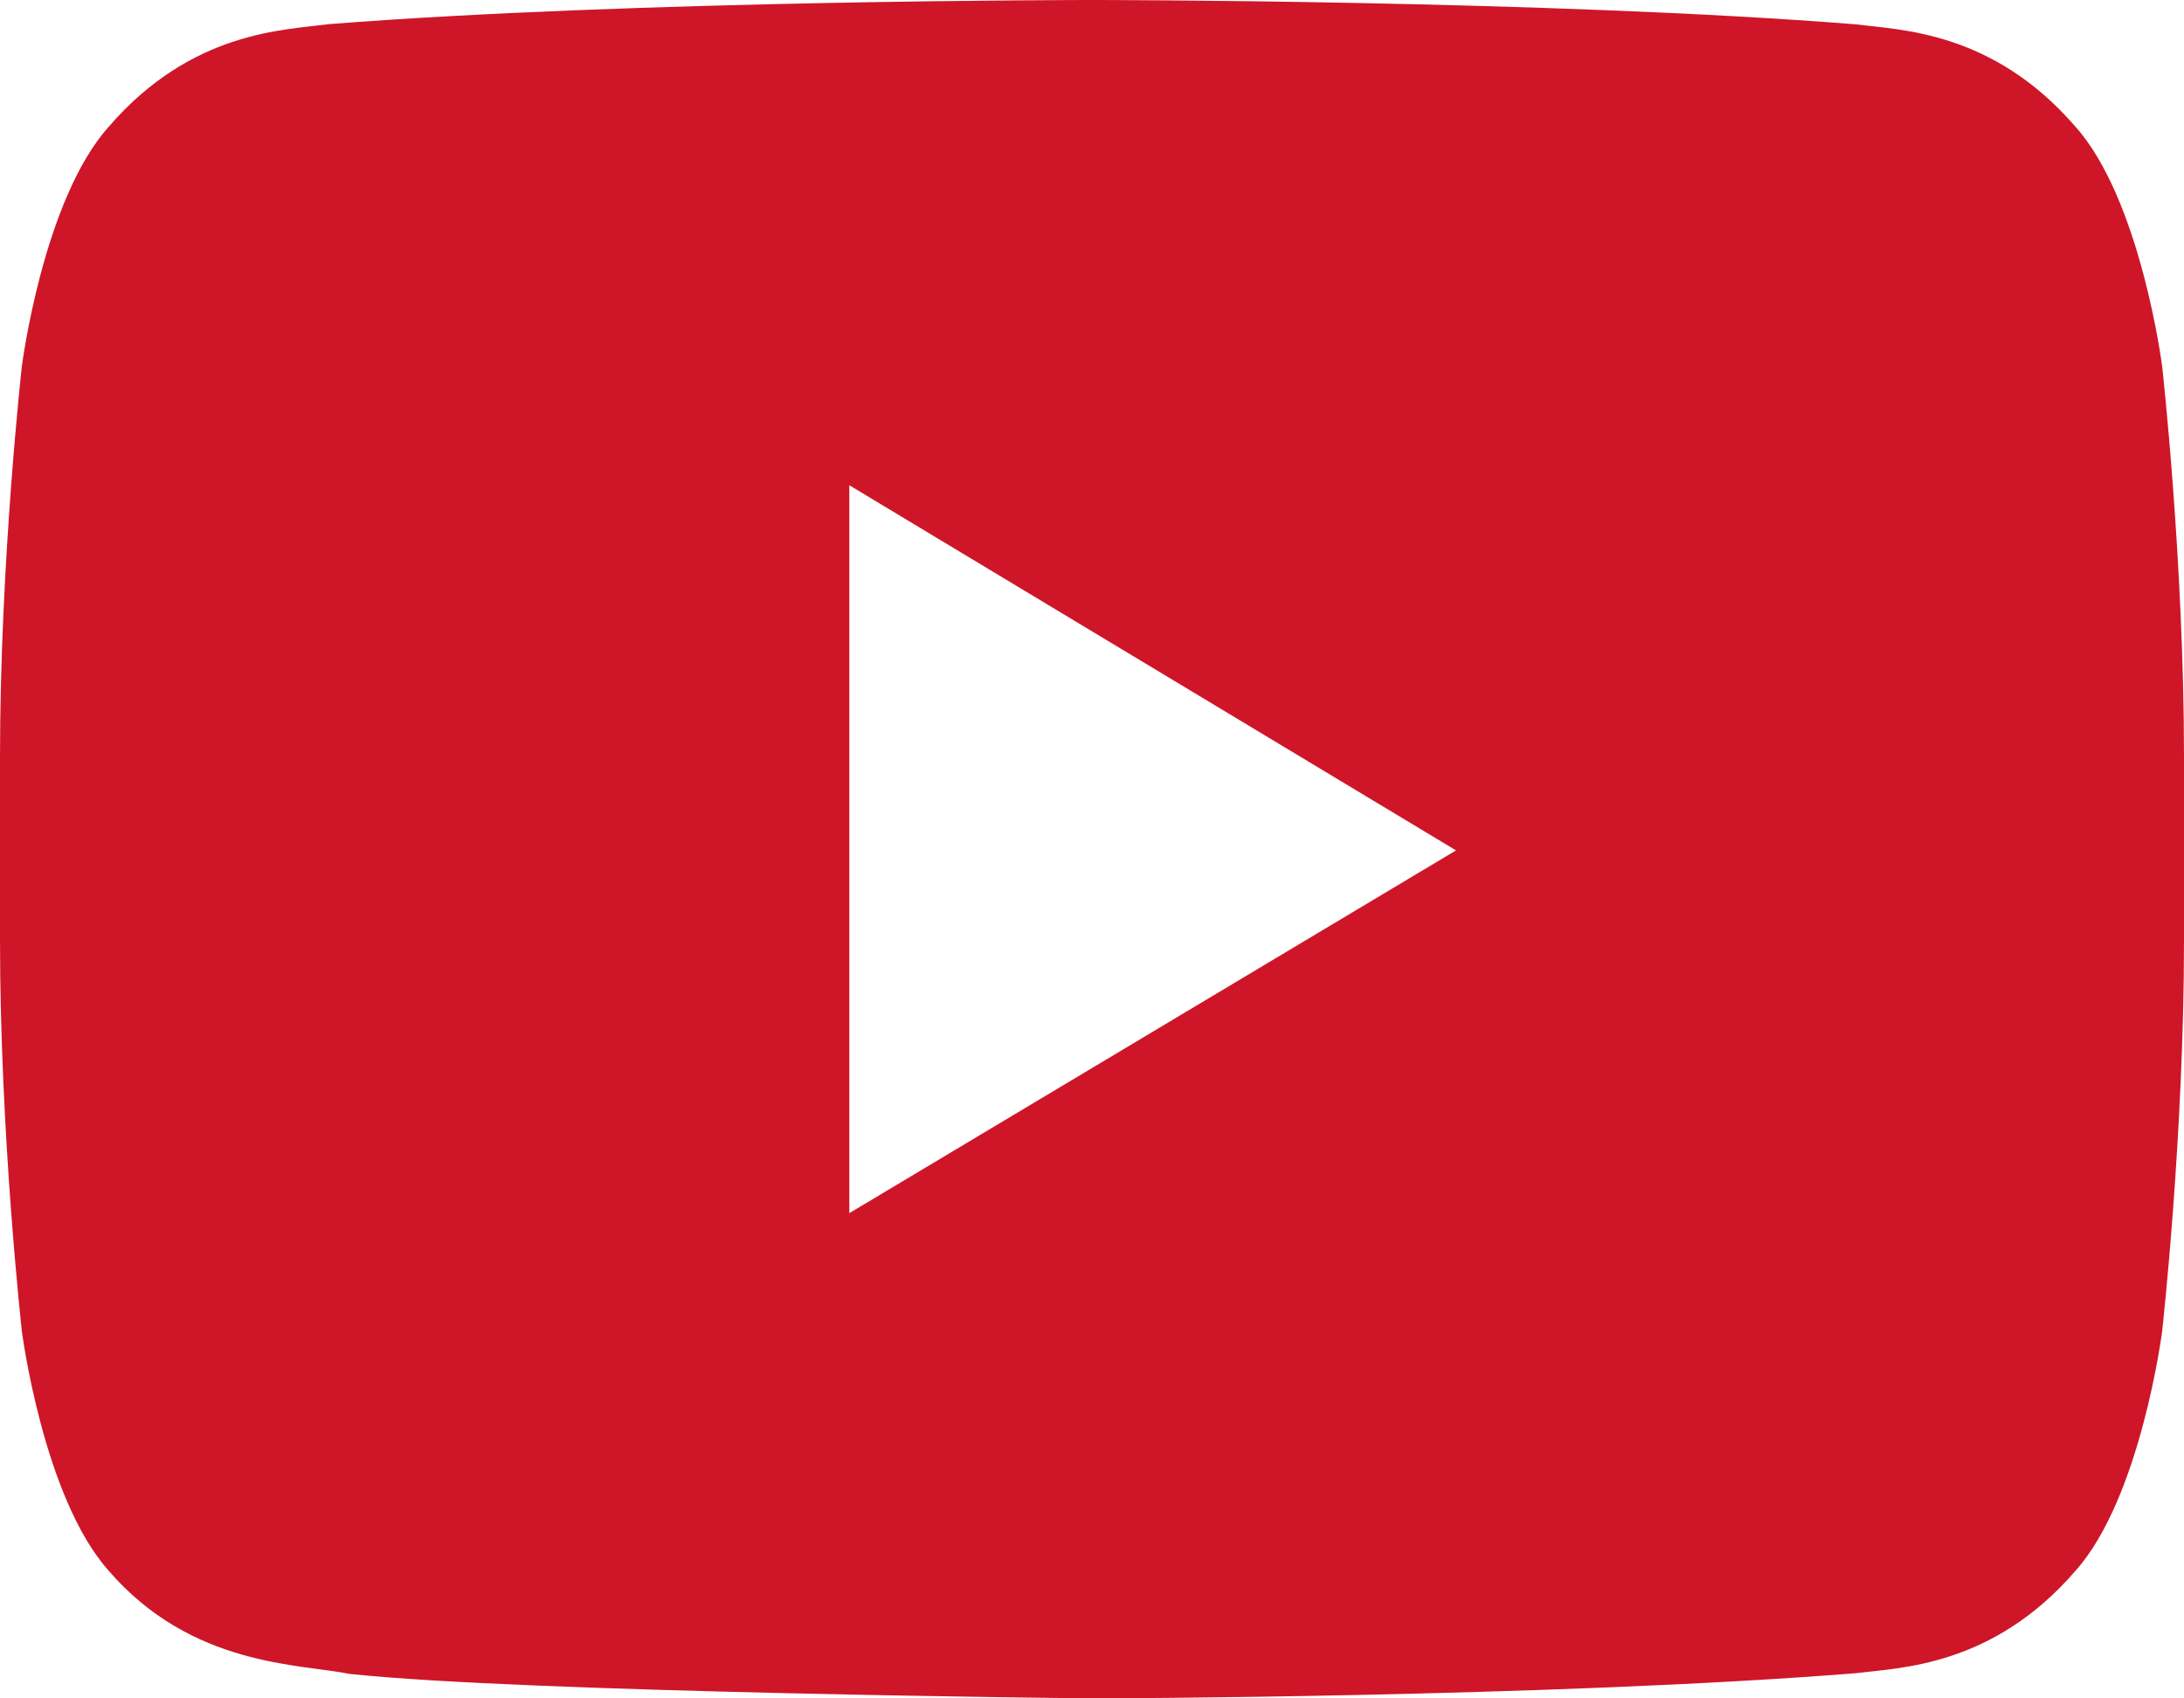
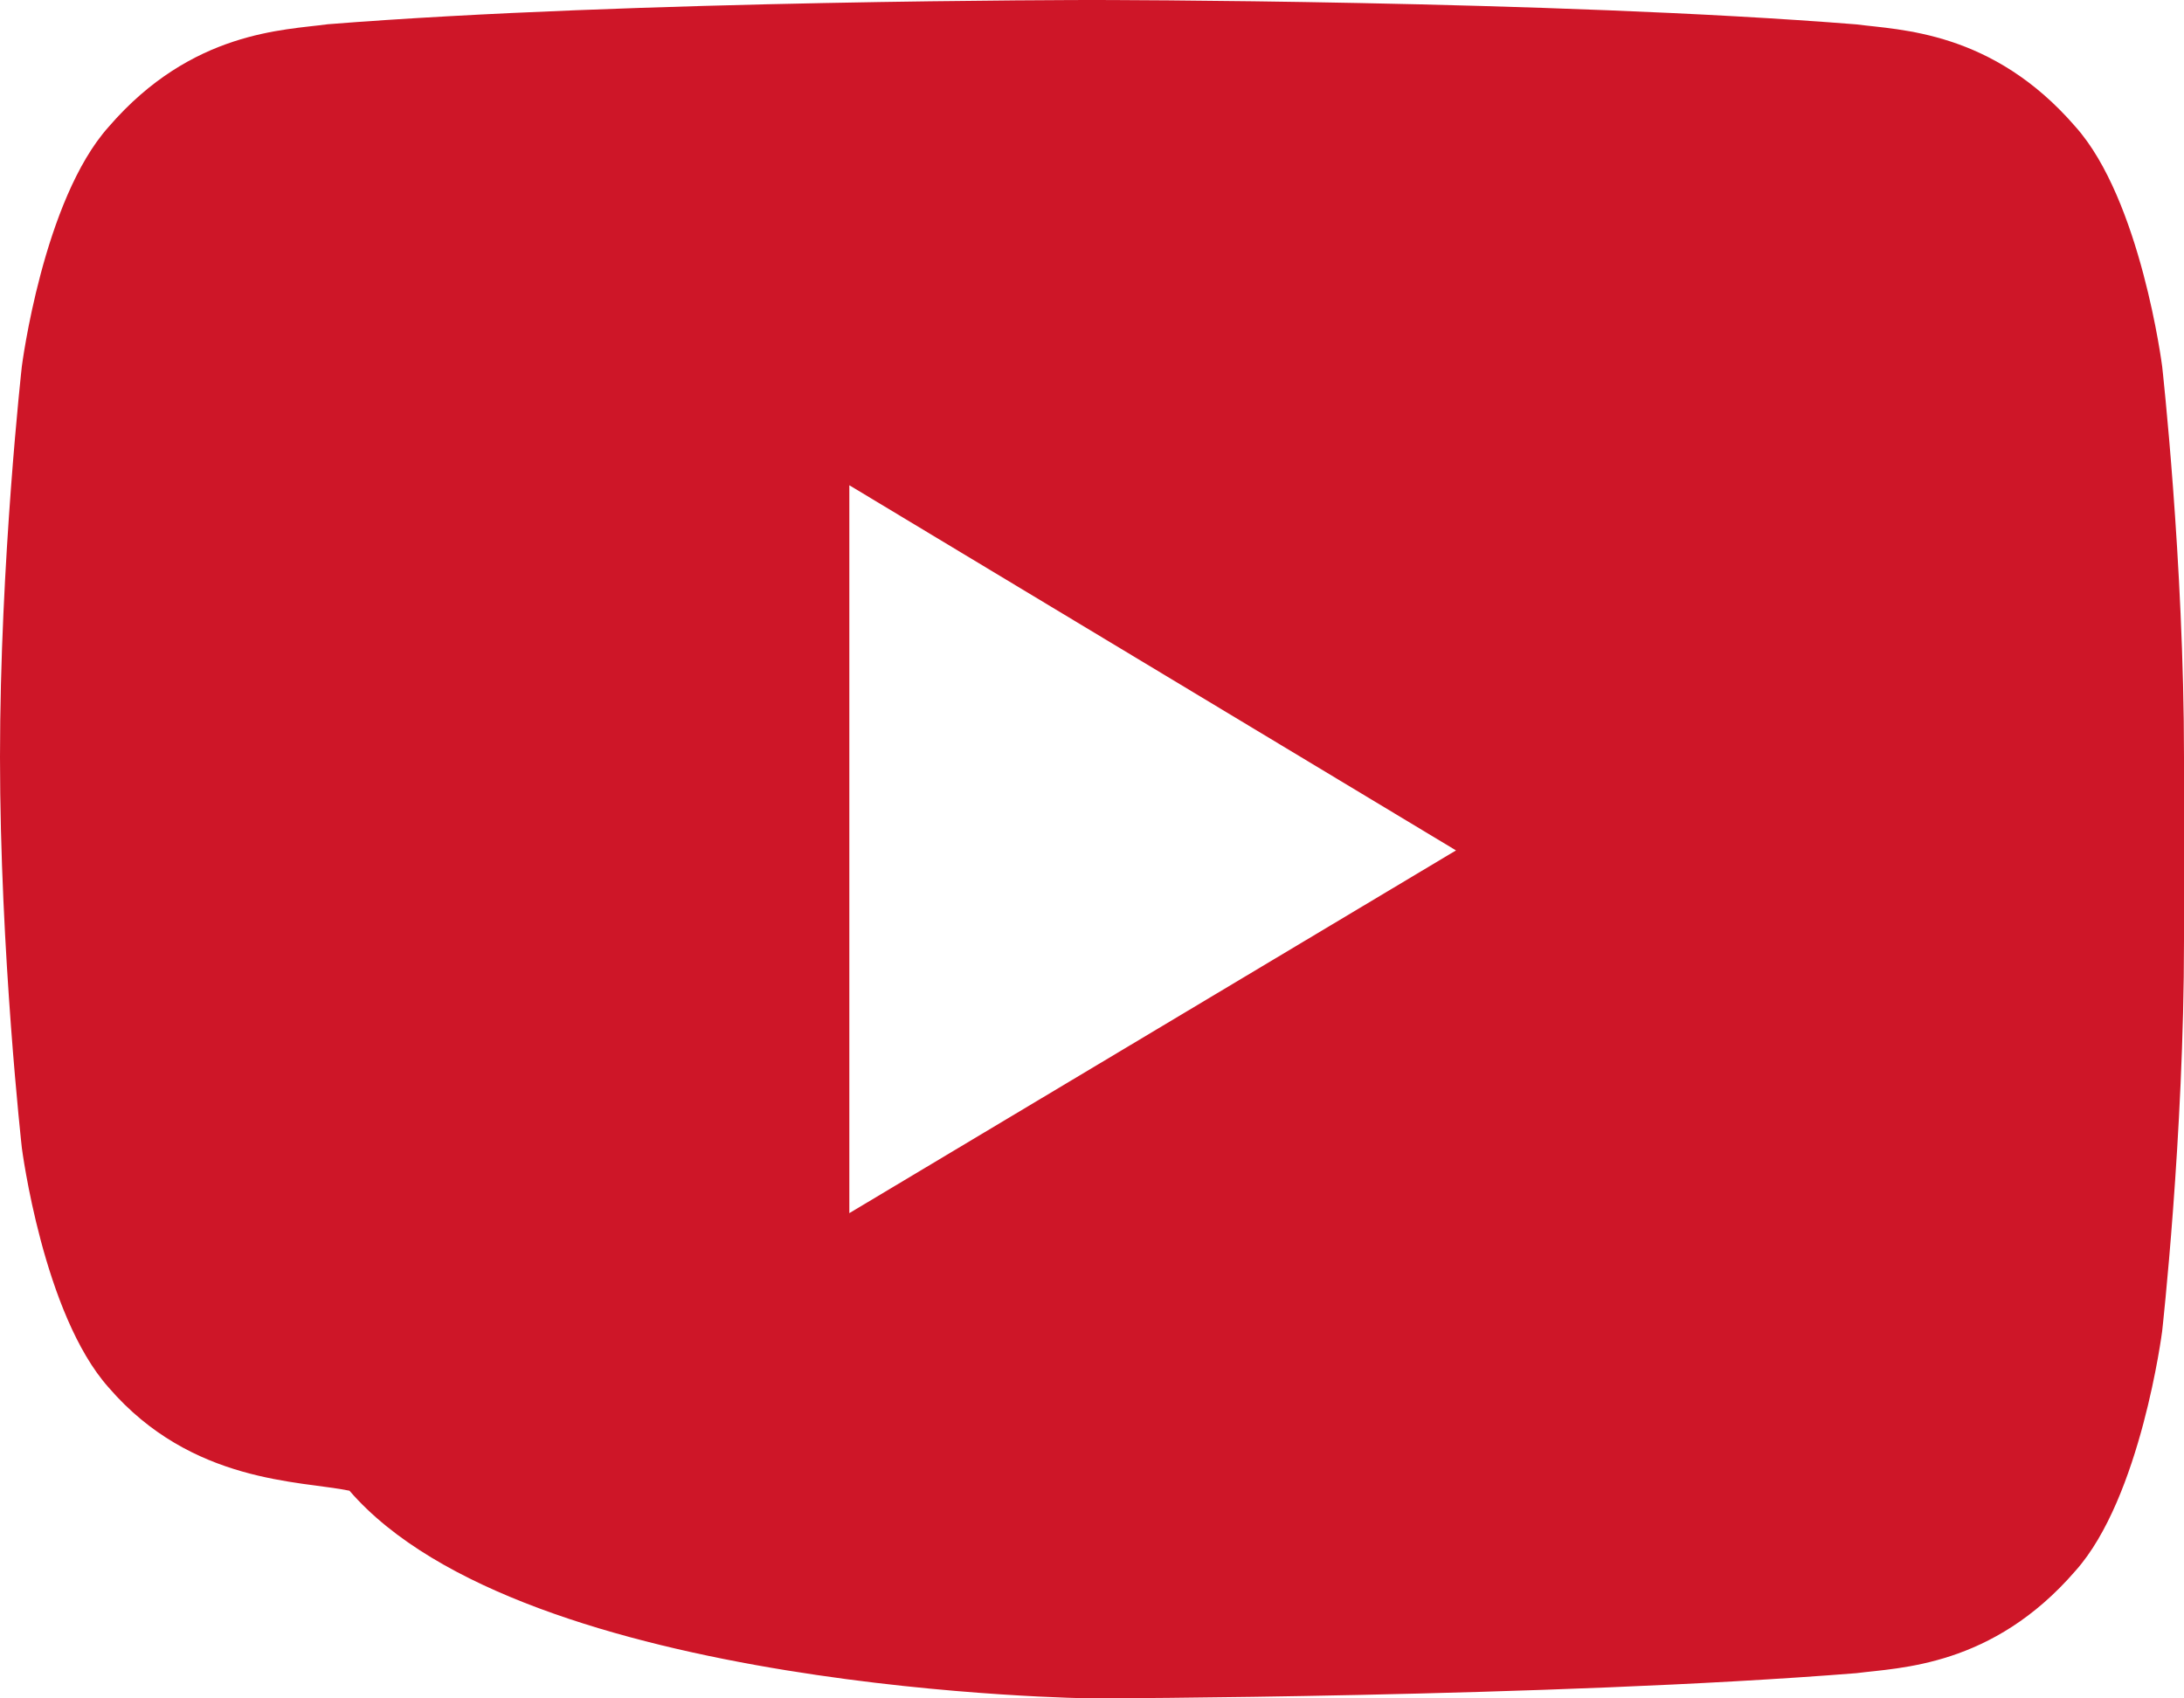
<svg xmlns="http://www.w3.org/2000/svg" width="18" height="14" viewBox="0 0 18 14">
-   <path fill="#CE1628" fill-rule="evenodd" d="M7 10V4l5 3.01L7 10zm10.82-6.98s-.175-1.372-.715-1.976C16.42.251 15.653.248 15.3.201 12.782 0 9.004 0 9.004 0h-.008S5.218 0 2.7.2C2.347.249 1.58.252.896 1.045.355 1.648.18 3.02.18 3.02S0 4.63 0 6.24v1.51c0 1.611.18 3.222.18 3.222s.176 1.372.716 1.976c.684.793 1.583.767 1.984.85C4.32 13.953 9 14 9 14s3.782-.007 6.301-.208c.352-.046 1.119-.05 1.804-.843.54-.604.715-1.976.715-1.976s.18-1.61.18-3.221v-1.51c0-1.611-.18-3.222-.18-3.222z" />
+   <path fill="#CE1628" fill-rule="evenodd" d="M7 10V4l5 3.01L7 10zm10.82-6.98s-.175-1.372-.715-1.976C16.42.251 15.653.248 15.3.201 12.782 0 9.004 0 9.004 0h-.008S5.218 0 2.7.2C2.347.249 1.58.252.896 1.045.355 1.648.18 3.02.18 3.02S0 4.63 0 6.24c0 1.611.18 3.222.18 3.222s.176 1.372.716 1.976c.684.793 1.583.767 1.984.85C4.32 13.953 9 14 9 14s3.782-.007 6.301-.208c.352-.046 1.119-.05 1.804-.843.54-.604.715-1.976.715-1.976s.18-1.61.18-3.221v-1.51c0-1.611-.18-3.222-.18-3.222z" />
</svg>